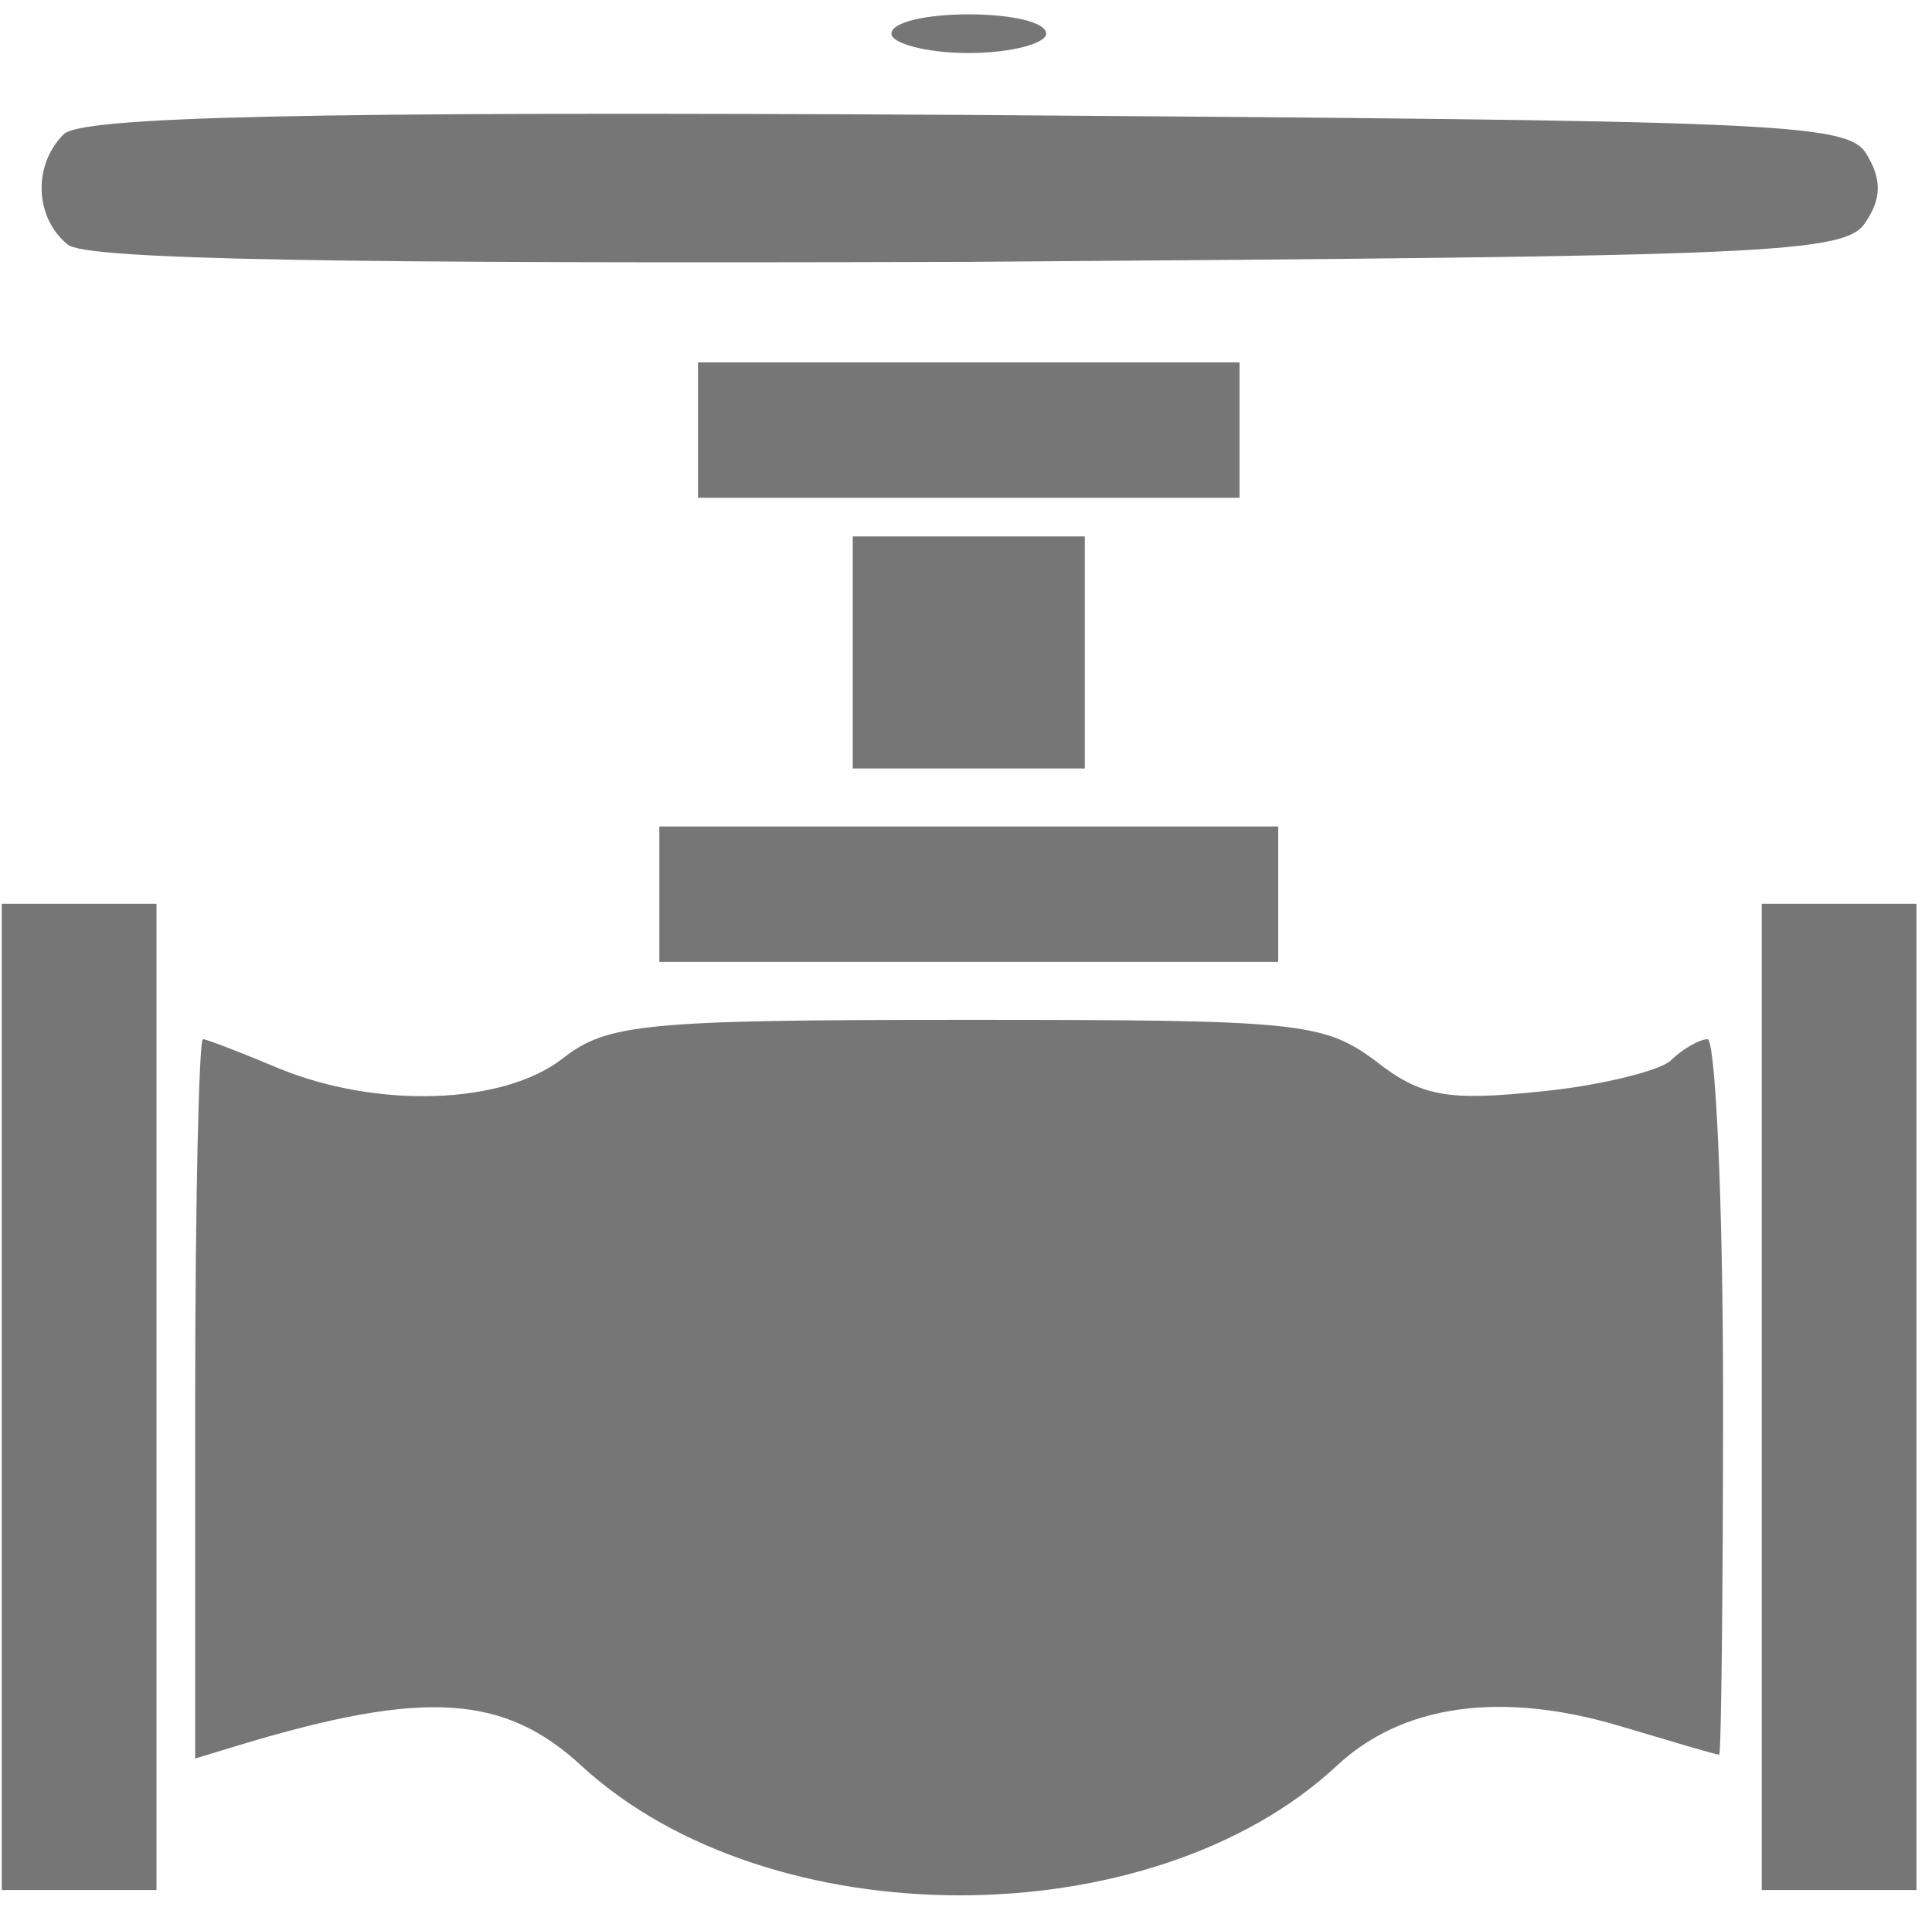
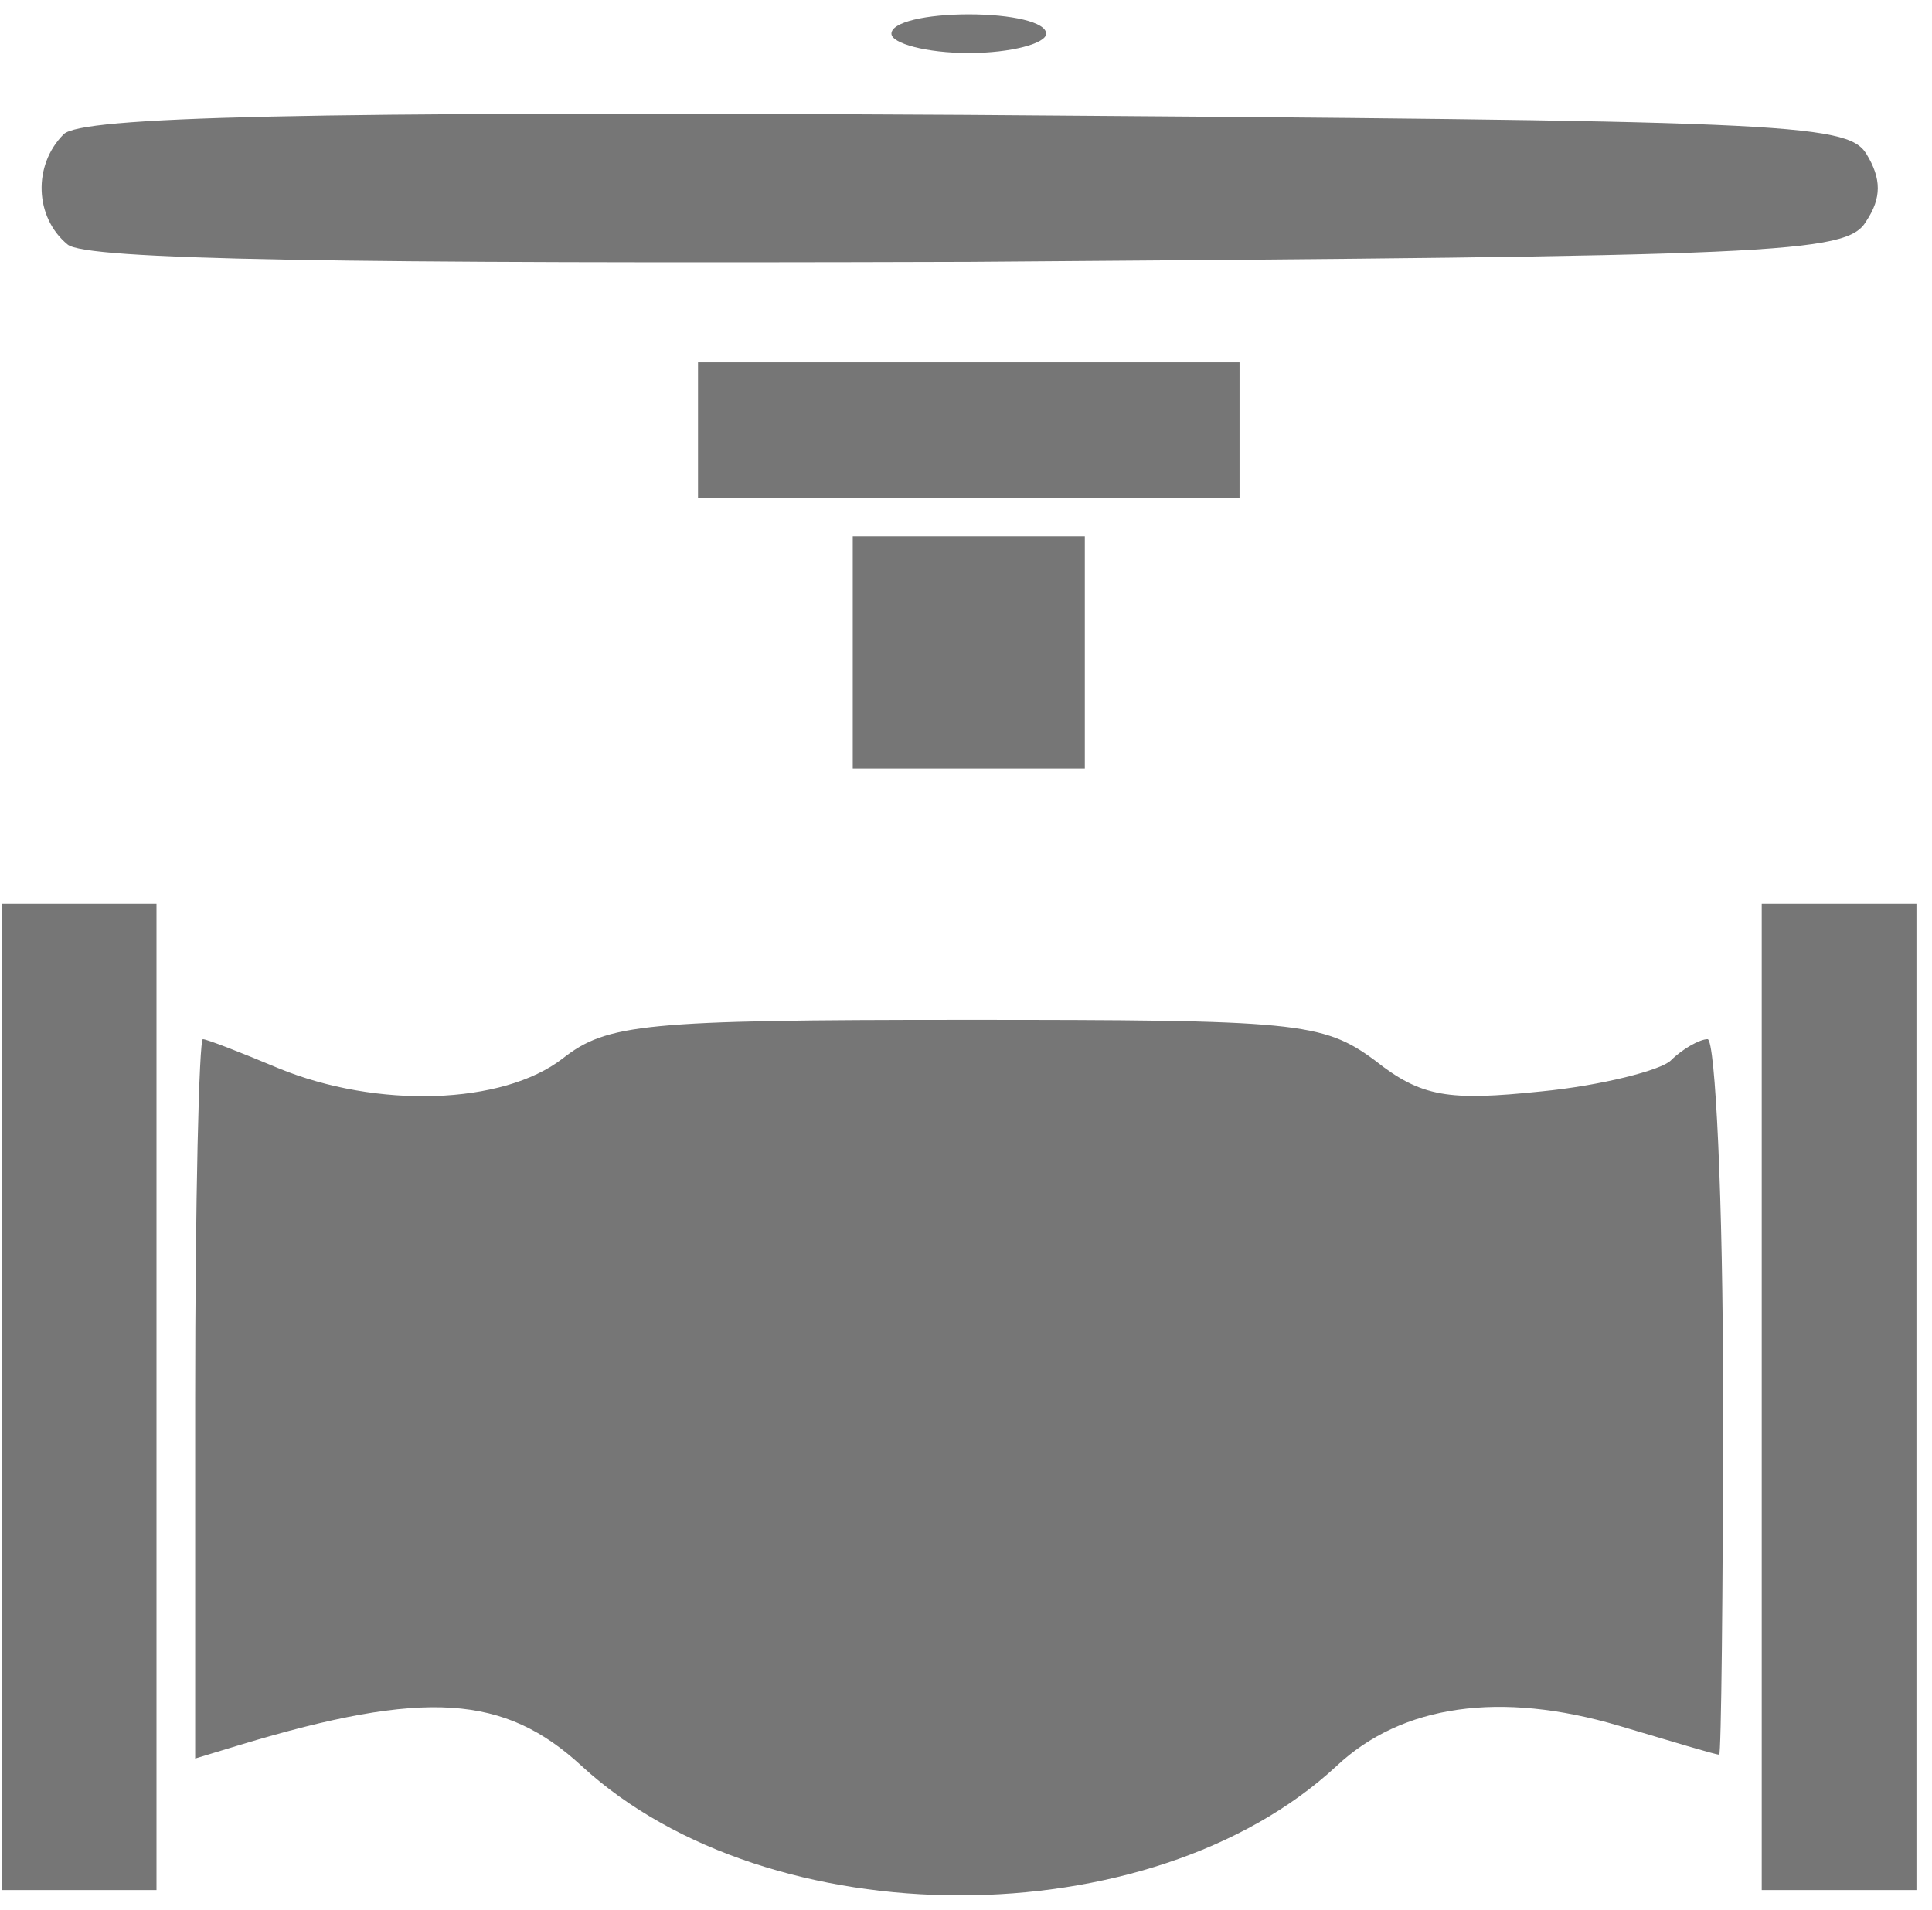
<svg xmlns="http://www.w3.org/2000/svg" width="90" height="89" viewBox="0 0 90 89" fill="none">
  <path d="M41.526 1.57C41.526 2.02 43.148 2.471 45.13 2.471C47.112 2.471 48.734 2.02 48.734 1.57C48.734 1.029 47.112 0.669 45.13 0.669C43.148 0.669 41.526 1.029 41.526 1.57Z" fill="#767676" />
  <path d="M2.966 6.255C1.524 7.696 1.614 10.129 3.146 11.39C3.957 12.111 15.759 12.291 45.13 12.201C82.88 11.931 86.033 11.841 86.934 10.309C87.655 9.228 87.655 8.327 86.934 7.156C86.033 5.714 82.88 5.624 45.04 5.354C13.867 5.174 3.776 5.444 2.966 6.255Z" fill="#767676" />
  <path d="M32.516 20.039V23.192H45.129H57.742V20.039V16.886H45.129H32.516V20.039Z" fill="#767676" />
  <path d="M39.724 30.4V35.806H45.129H50.535V30.4V24.994H45.129H39.724V30.4Z" fill="#767676" />
-   <path d="M30.714 41.662V44.815H45.129H59.544V41.662V38.508H45.129H30.714V41.662Z" fill="#767676" />
  <path d="M0.082 65.087V88.061H3.686H7.29V65.087V42.112H3.686H0.082V65.087Z" fill="#767676" />
-   <path d="M82.068 65.087V88.061H85.672H89.276V65.087V42.112H85.672H82.068V65.087Z" fill="#767676" />
+   <path d="M82.068 65.087V88.061H85.672H89.276V65.087V42.112H85.672H82.068Z" fill="#767676" />
  <path d="M26.21 49.32C23.417 51.482 17.561 51.663 12.966 49.77C11.254 49.05 9.632 48.419 9.452 48.419C9.272 48.419 9.092 55.987 9.092 65.177V81.934L11.164 81.304C19.813 78.691 23.507 78.961 27.111 82.295C35.85 90.313 53.599 90.313 62.248 82.295C65.311 79.412 69.906 78.781 75.402 80.403C77.834 81.124 79.906 81.754 80.087 81.754C80.177 81.754 80.267 74.276 80.267 65.087C80.267 55.897 79.906 48.419 79.546 48.419C79.186 48.419 78.375 48.87 77.834 49.41C77.384 49.861 74.591 50.581 71.798 50.852C67.473 51.302 66.212 51.122 64.05 49.41C61.617 47.608 60.356 47.518 44.95 47.518C29.994 47.518 28.282 47.698 26.21 49.32Z" fill="#767676" />
</svg>